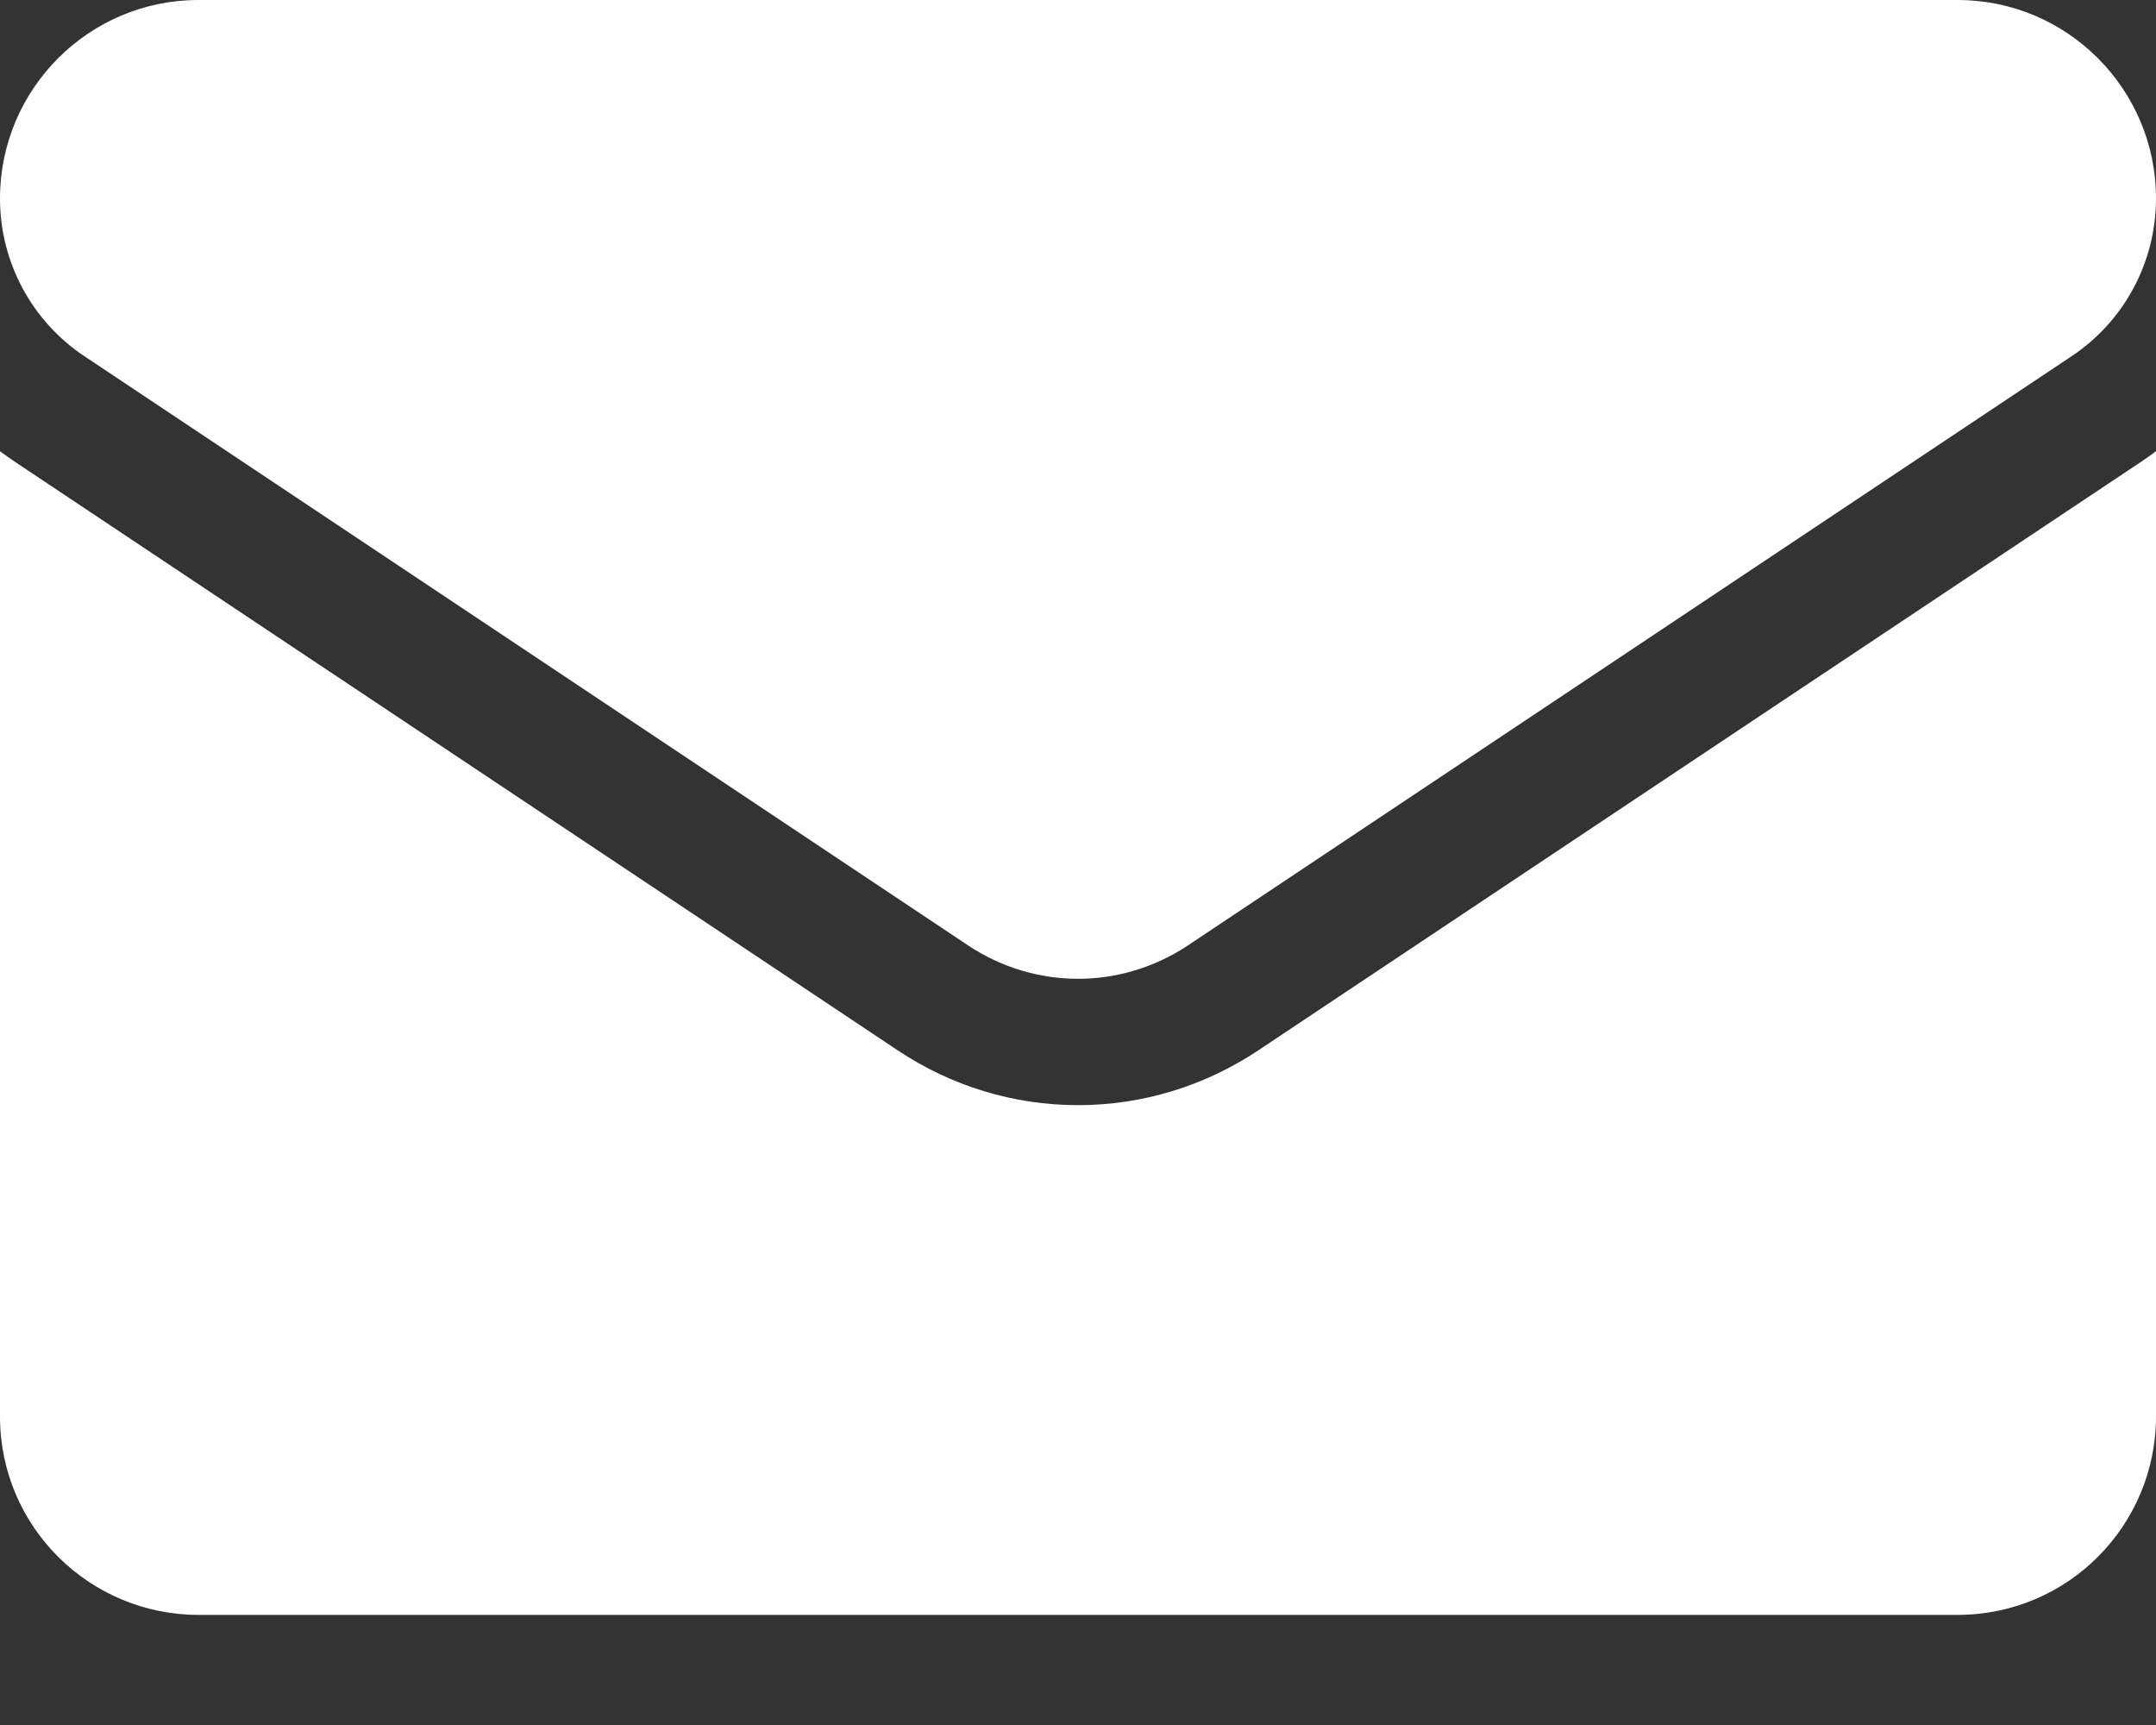
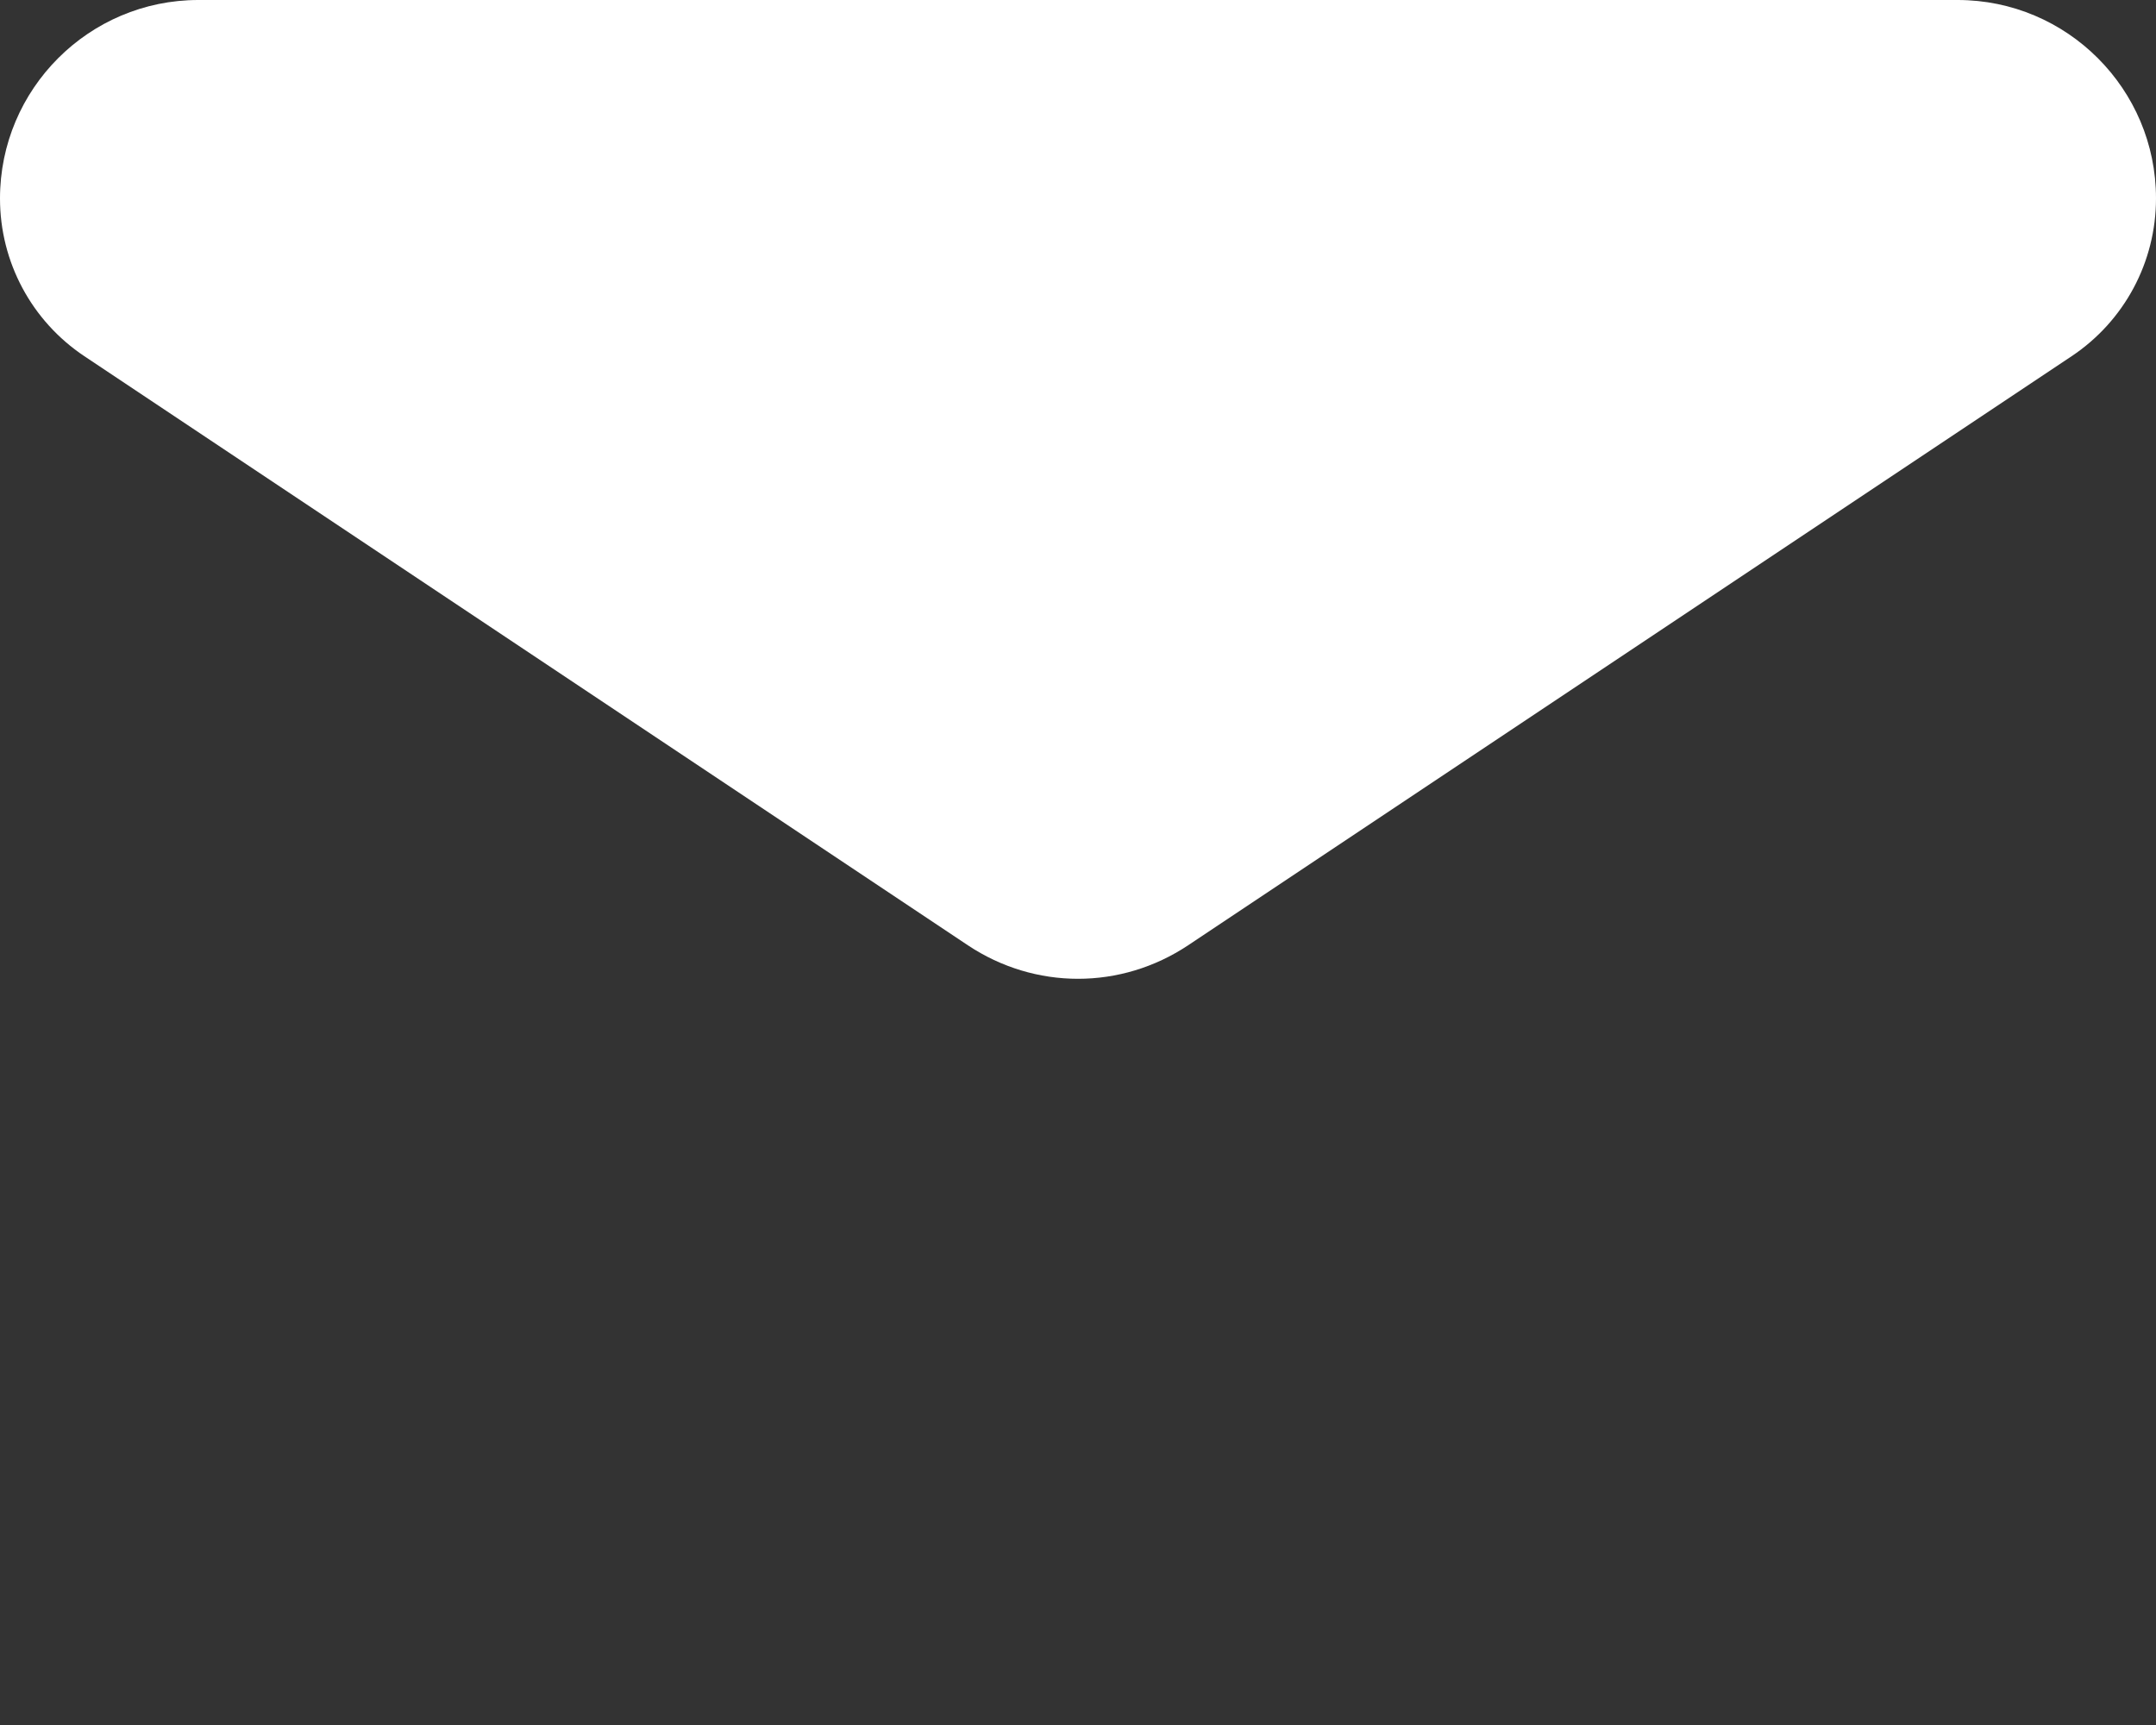
<svg xmlns="http://www.w3.org/2000/svg" width="15" height="12" viewBox="0 0 15 12" fill="none">
  <rect x="0" y="0" width="15" height="12" fill="#333333" stroke="none" />
-   <path d="M8.754 7.307C8.38 7.556 7.947 7.688 7.5 7.688C7.053 7.688 6.62 7.556 6.246 7.307L0.1 3.21C0.066 3.187 0.033 3.163 0 3.139V9.854C0 10.623 0.625 11.234 1.381 11.234H13.619C14.389 11.234 15 10.61 15 9.854V3.139C14.967 3.163 14.934 3.187 14.9 3.21L8.754 7.307Z" fill="white" />
  <path d="M0.587 2.478L6.734 6.576C6.967 6.731 7.233 6.809 7.5 6.809C7.767 6.809 8.033 6.731 8.266 6.576L14.413 2.478C14.78 2.233 15 1.823 15 1.38C15 0.619 14.381 0 13.62 0H1.38C0.619 2.92969e-05 0 0.619 0 1.381C0 1.823 0.22 2.233 0.587 2.478Z" fill="white" />
</svg>